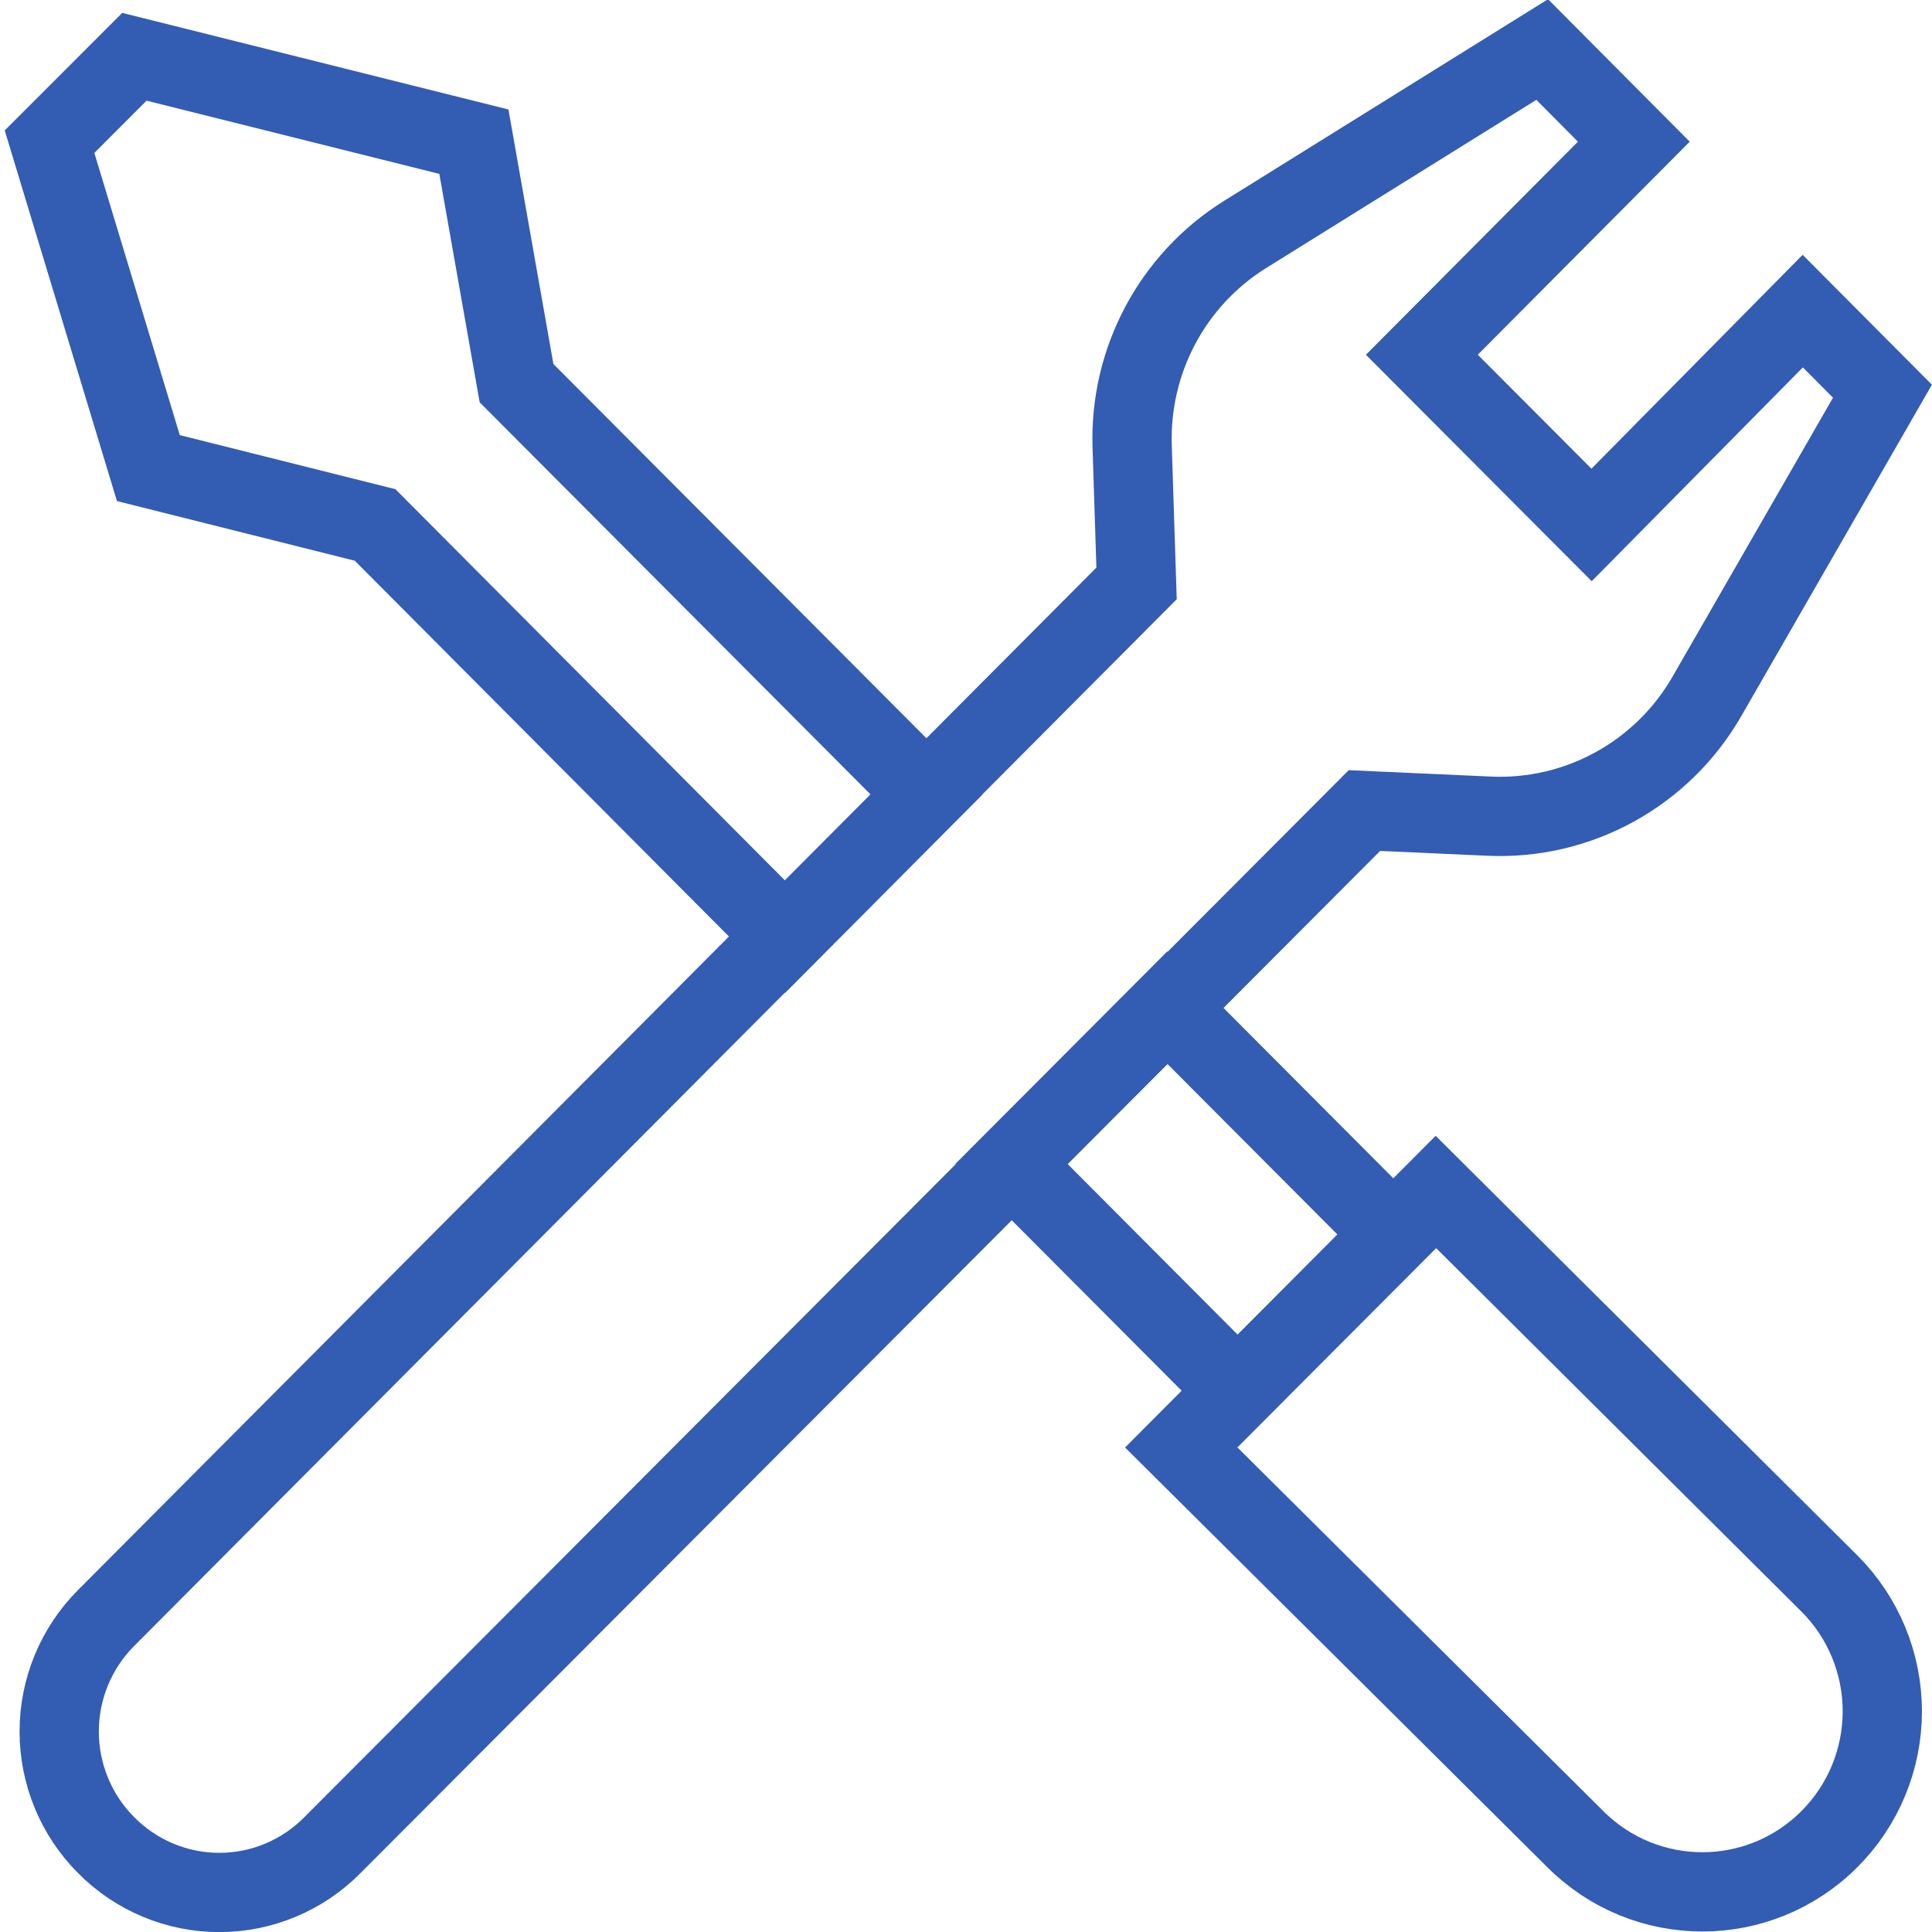
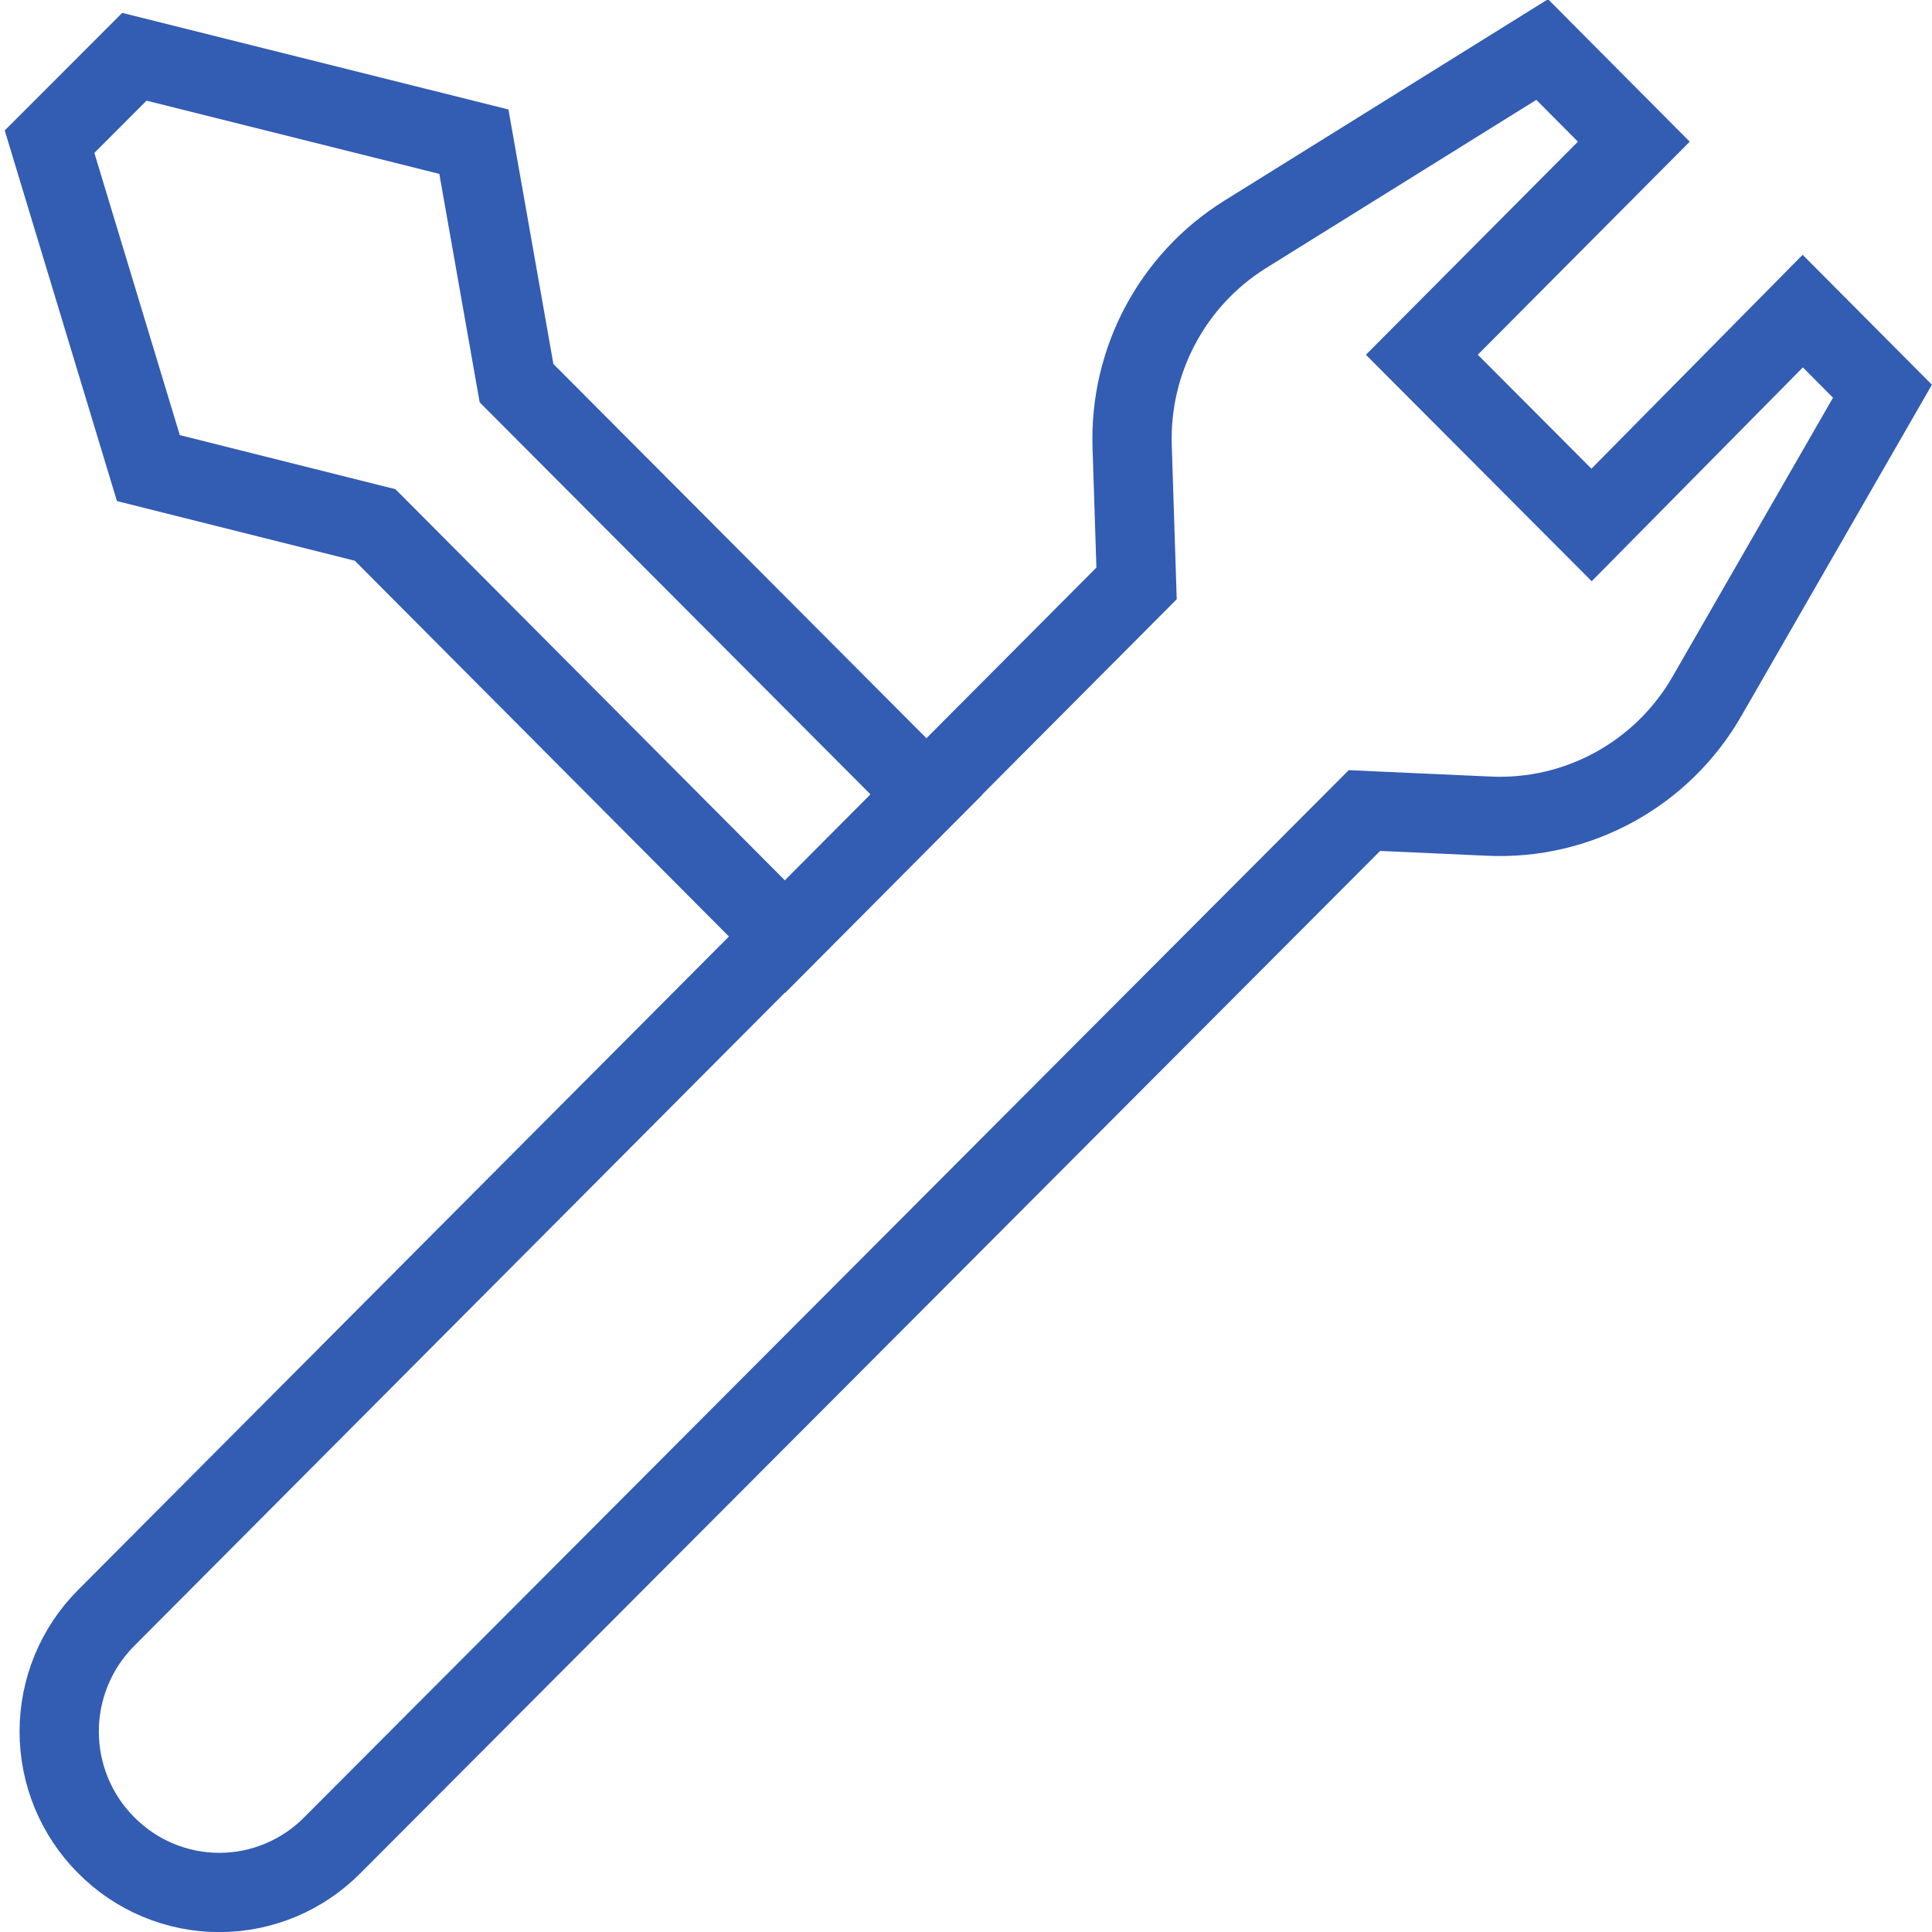
<svg xmlns="http://www.w3.org/2000/svg" width="39px" height="39px" viewBox="0 0 39 39" version="1.1">
  <title>68DE9563-4479-4C4D-80BE-9E50136D564D</title>
  <desc>Created with sketchtool.</desc>
  <g id="🅿️-personas-y-familias" stroke="none" stroke-width="1" fill="none" fill-rule="evenodd">
    <g id="Autos---Top-Driver-D" transform="translate(-1157, -894)">
      <g id="Stacked-Group-3" transform="translate(0, 692)">
        <g id="Stacked-Group" transform="translate(136, 0)">
          <g transform="translate(359, 0)" id="Stacked-Group-2">
            <g>
              <g id="Group-15" transform="translate(0, 138)">
                <g id="Group-19-Copy" transform="translate(552, 0)">
                  <g id="Atoms-/-Icons-/-Zero" transform="translate(105, 59)">
                    <rect id="Rectangle" opacity="0.2" x="0" y="0" width="48" height="48" />
                    <g id="wranch" opacity="0.8" transform="translate(6, 6)" stroke="#0033A0" stroke-width="1.6">
                      <path d="M33.461,13.049 L37,6.897 L35.391,5.28 L31.128,9.597 L27.702,6.161 L31.981,1.86 L30.131,0 L24.13,3.735 C22.666,4.65 21.798,6.28 21.854,8.012 L21.943,10.777 L1.142,31.661 C0.536,32.268 0.195,33.093 0.195,33.953 C0.195,34.814 0.536,35.639 1.142,36.246 L1.142,36.246 C1.746,36.858 2.569,37.202 3.427,37.202 C4.284,37.202 5.107,36.858 5.711,36.246 L26.543,15.362 L29.053,15.475 C30.858,15.56 32.559,14.624 33.461,13.049 Z" id="Path" />
-                       <path d="M30.798,36.124 L22.843,28.217 L27.983,23.059 L35.93,30.966 C36.613,31.649 36.997,32.577 36.997,33.545 C36.997,34.513 36.613,35.441 35.93,36.124 L35.93,36.124 C34.512,37.545 32.217,37.545 30.798,36.124 L30.798,36.124 Z" id="Path" />
                      <polygon id="Path" points="17.704 15.038 14.848 17.909 6.572 9.597 1.995 8.449 0 1.86 1.713 0.146 8.566 1.86 9.427 6.735" />
-                       <polygon id="Path" points="23.986 27.077 19.417 22.493 22.562 19.34 27.131 23.924" />
                    </g>
                  </g>
                </g>
              </g>
            </g>
          </g>
        </g>
      </g>
    </g>
  </g>
</svg>